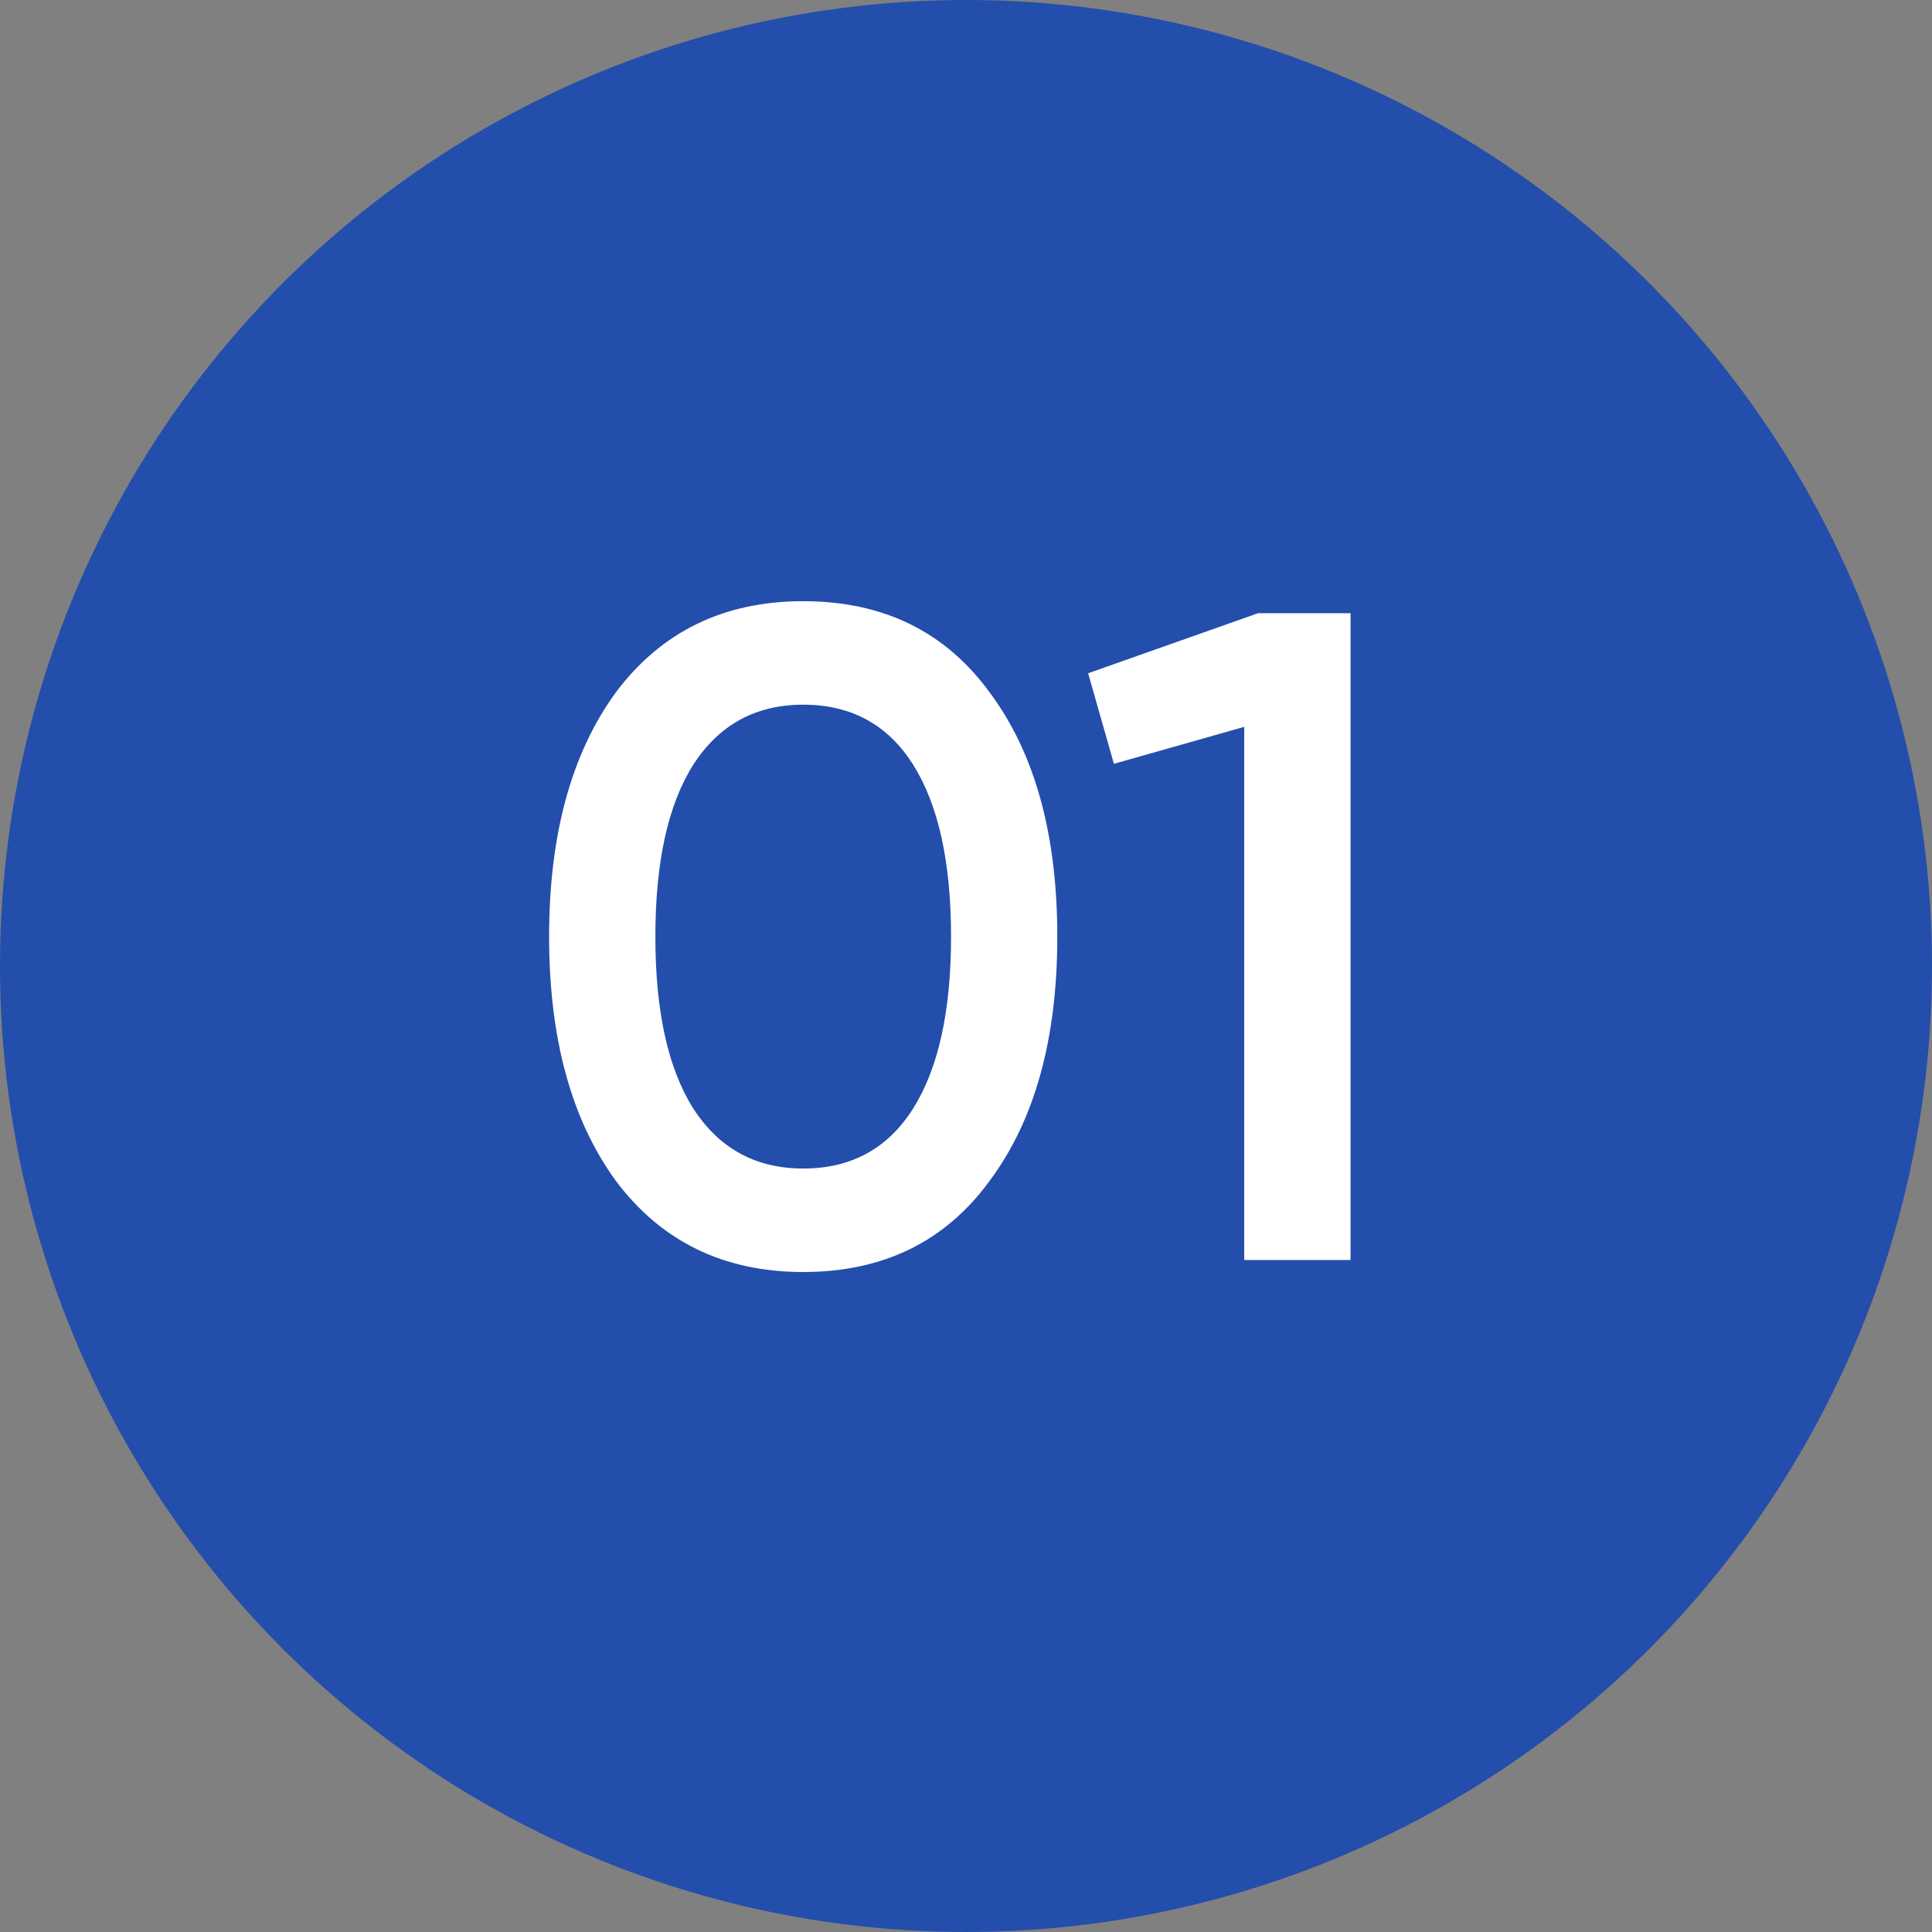
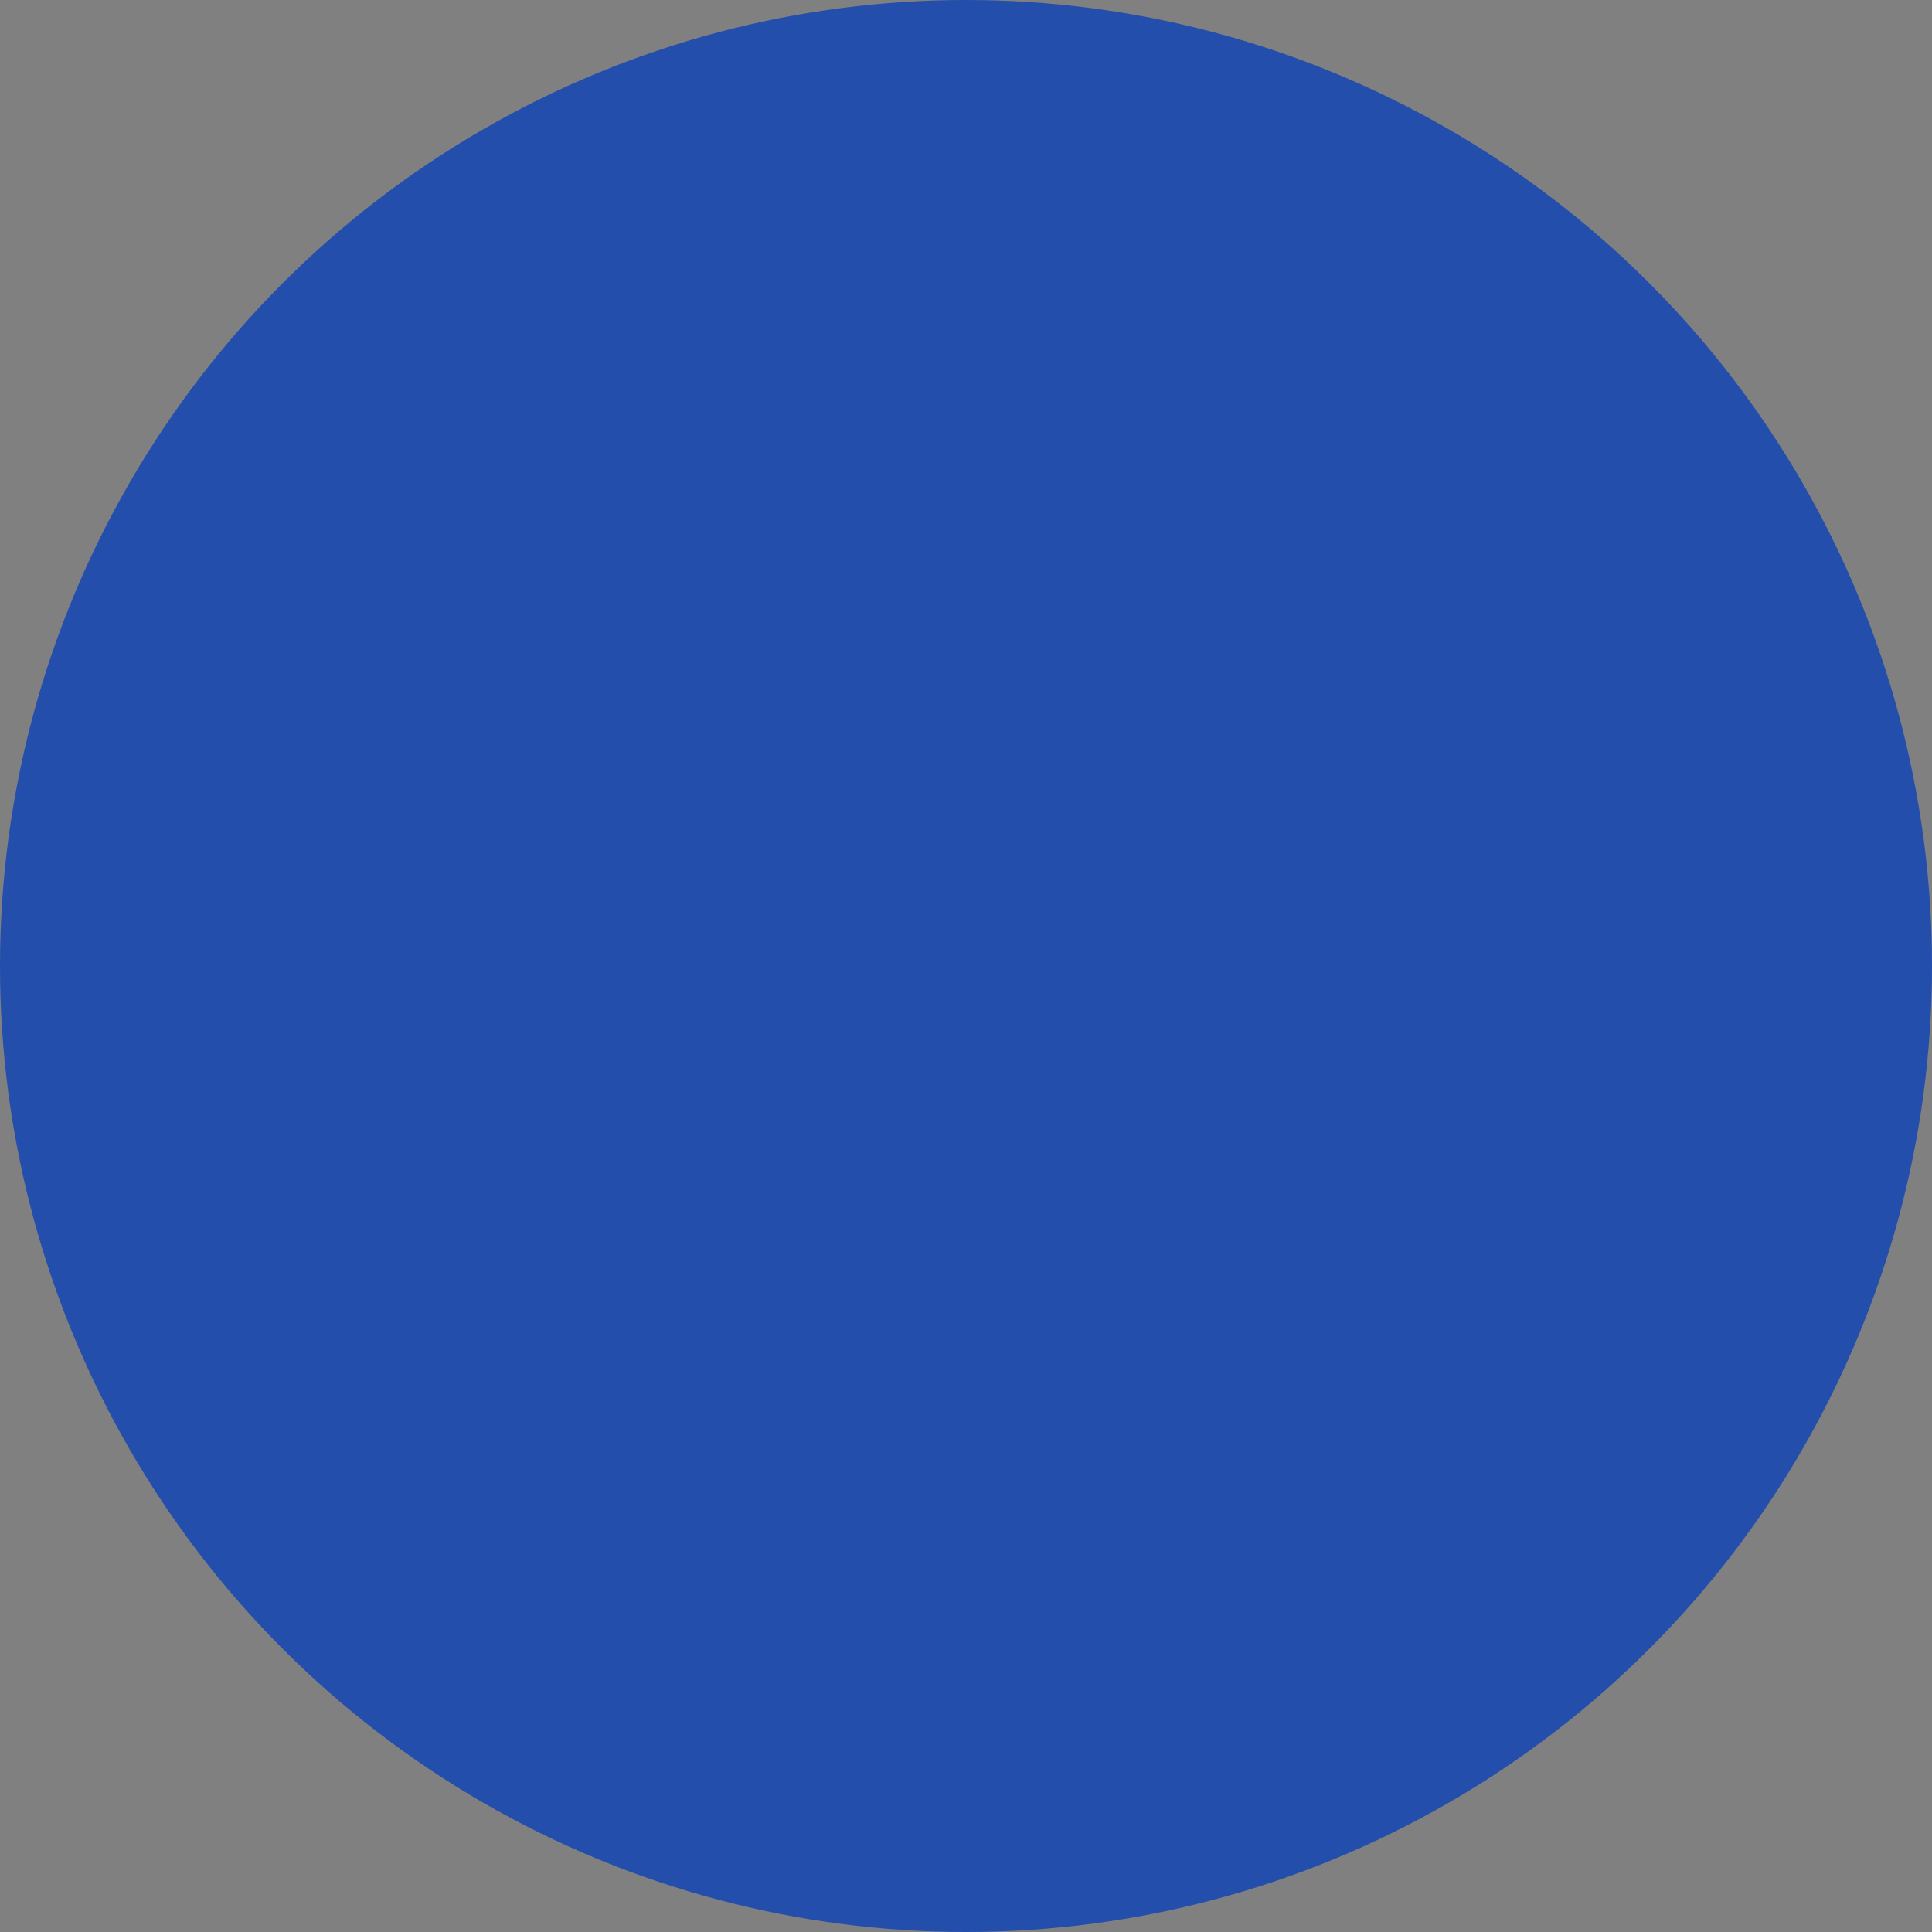
<svg xmlns="http://www.w3.org/2000/svg" width="23" height="23" viewBox="0 0 23 23" fill="none">
  <rect x="0" y="0" width="23" height="23" fill="#808080" stroke="none" />
  <circle cx="11.5" cy="11.5" r="11.5" fill="#234EAC" />
-   <path d="M11.784 14.054C11.256 14.78 10.515 15.143 9.562 15.143C8.616 15.143 7.871 14.78 7.329 14.054C6.801 13.328 6.537 12.36 6.537 11.15C6.537 9.94 6.801 8.972 7.329 8.246C7.871 7.52 8.616 7.157 9.562 7.157C10.515 7.157 11.256 7.52 11.784 8.246C12.319 8.965 12.587 9.933 12.587 11.15C12.587 12.367 12.319 13.335 11.784 14.054ZM9.562 13.911C10.134 13.911 10.57 13.673 10.871 13.196C11.171 12.719 11.322 12.037 11.322 11.15C11.322 10.263 11.171 9.581 10.871 9.104C10.57 8.627 10.134 8.389 9.562 8.389C8.997 8.389 8.561 8.627 8.253 9.104C7.952 9.581 7.802 10.263 7.802 11.15C7.802 12.037 7.952 12.719 8.253 13.196C8.561 13.673 8.997 13.911 9.562 13.911ZM12.954 8.015L14.977 7.3H16.078V15H14.812V8.653L13.261 9.093L12.954 8.015Z" fill="white" />
</svg>